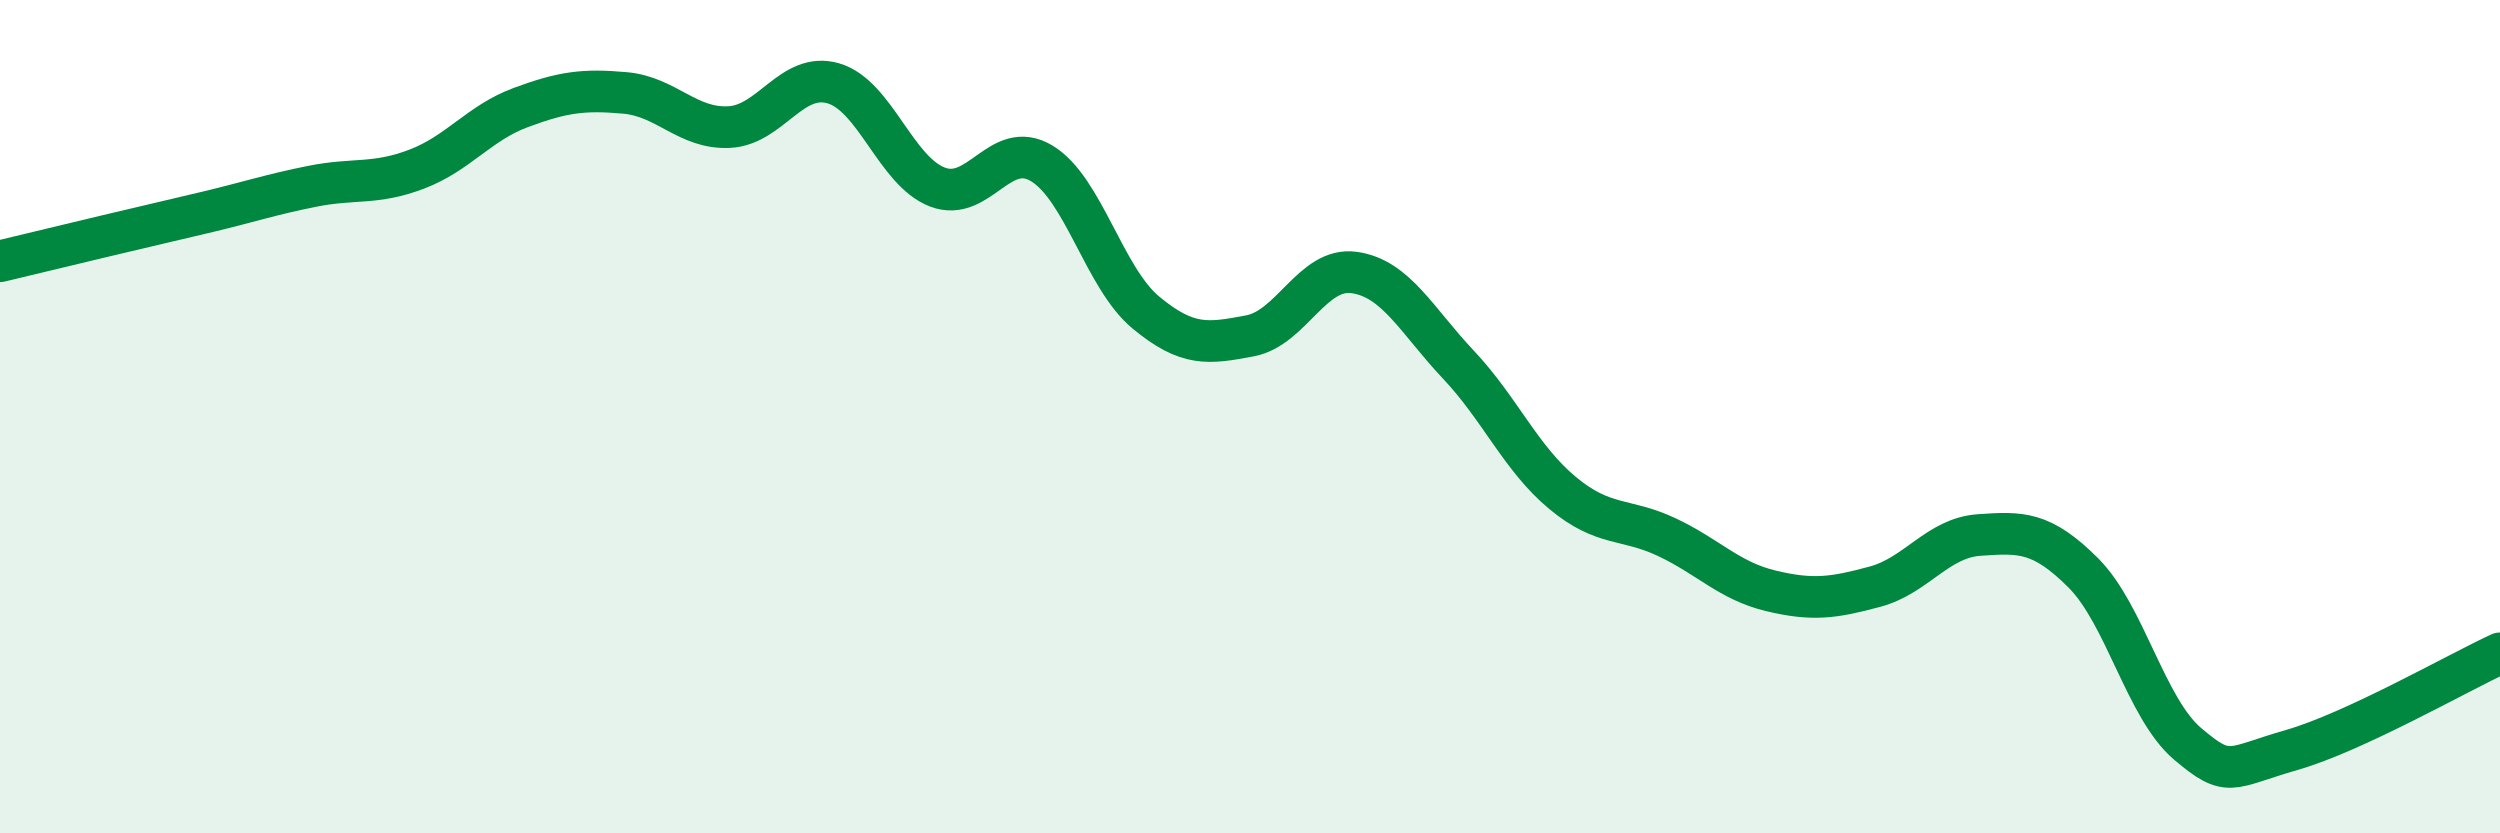
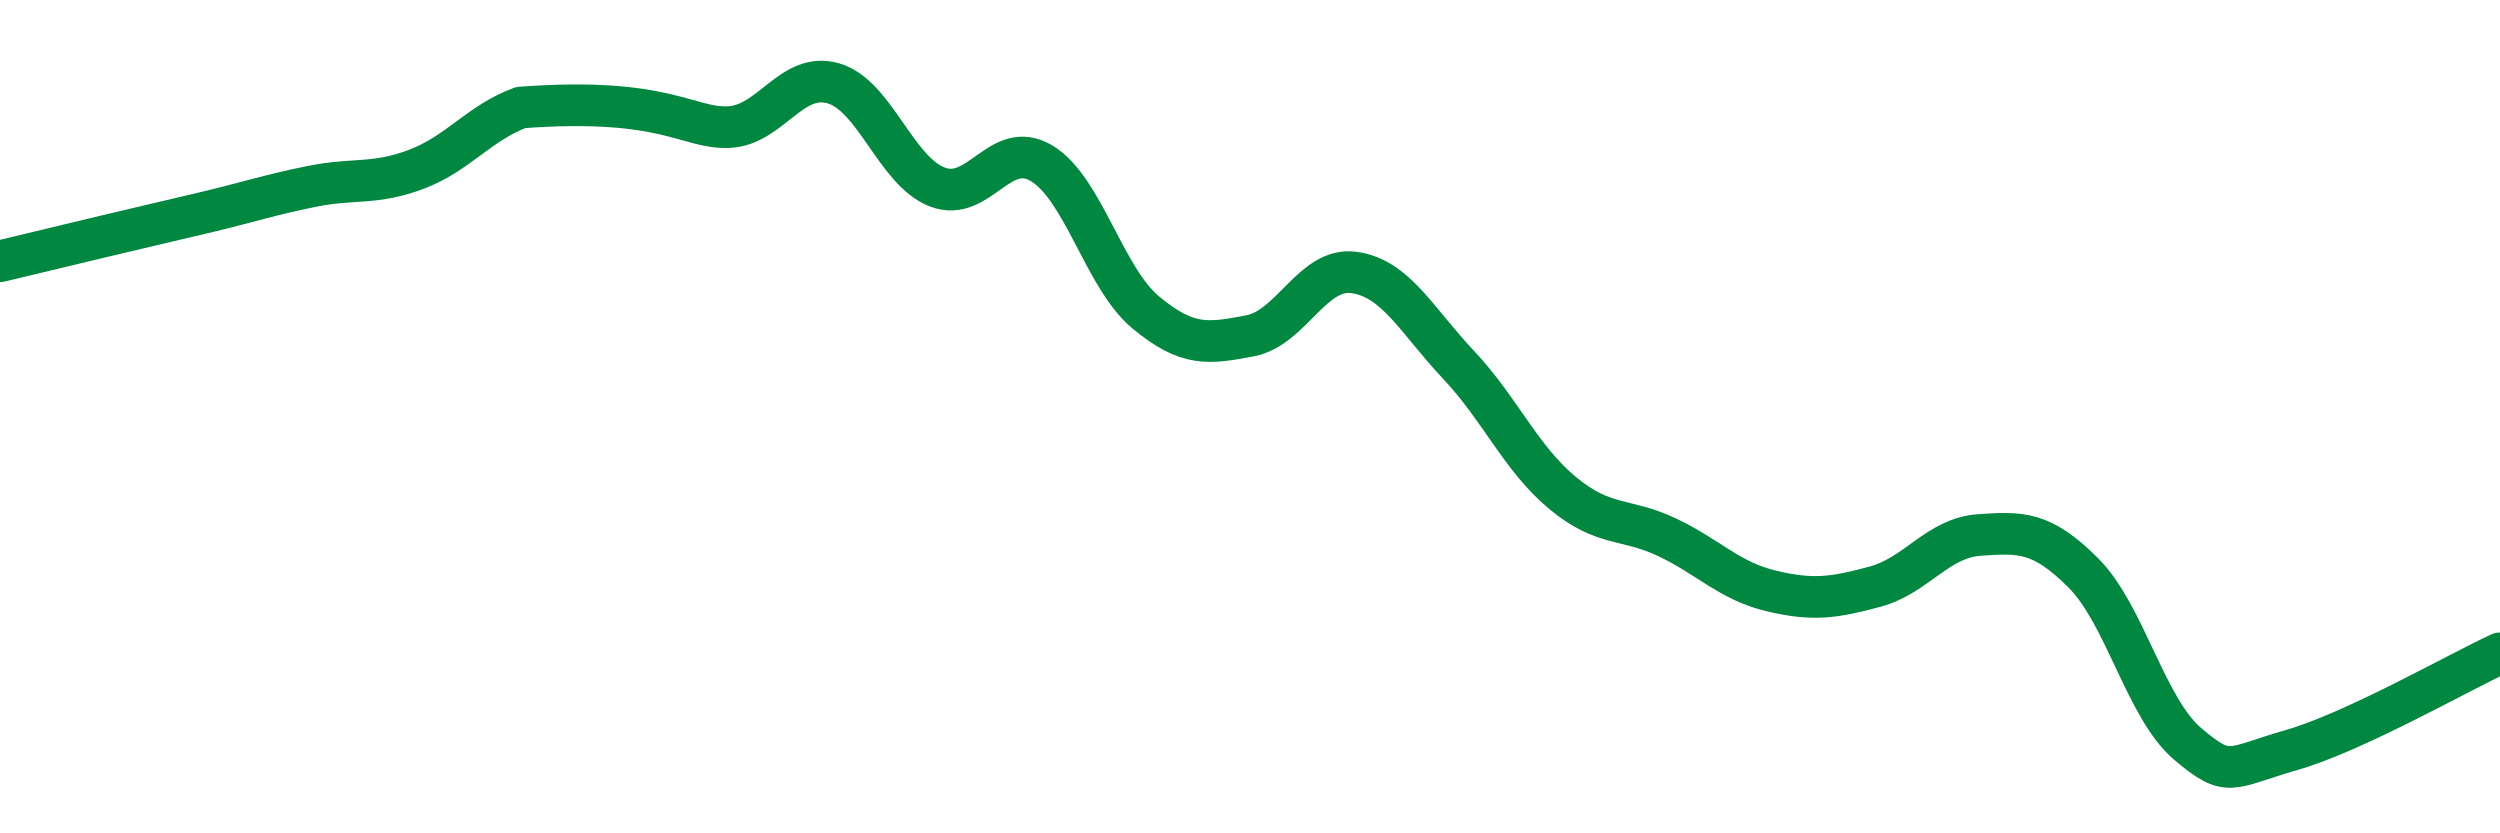
<svg xmlns="http://www.w3.org/2000/svg" width="60" height="20" viewBox="0 0 60 20">
-   <path d="M 0,6.27 C 0.5,6.15 1.5,5.91 2.5,5.67 C 3.5,5.43 4,5.32 5,5.08 C 6,4.84 6.5,4.67 7.5,4.47 C 8.5,4.27 9,4.44 10,4.06 C 11,3.68 11.5,2.95 12.5,2.58 C 13.5,2.21 14,2.14 15,2.23 C 16,2.32 16.5,3.1 17.5,3.05 C 18.5,3 19,1.71 20,2 C 21,2.29 21.5,4.11 22.5,4.49 C 23.5,4.87 24,3.32 25,3.92 C 26,4.52 26.5,6.67 27.5,7.5 C 28.5,8.33 29,8.25 30,8.06 C 31,7.87 31.5,6.4 32.5,6.54 C 33.5,6.68 34,7.69 35,8.75 C 36,9.81 36.5,11 37.5,11.83 C 38.5,12.66 39,12.42 40,12.89 C 41,13.36 41.5,13.94 42.5,14.18 C 43.5,14.42 44,14.35 45,14.08 C 46,13.81 46.5,12.91 47.5,12.84 C 48.5,12.77 49,12.75 50,13.75 C 51,14.75 51.5,17 52.5,17.85 C 53.5,18.7 53.5,18.43 55,18 C 56.5,17.57 59,16.14 60,15.68L60 20L0 20Z" fill="#008740" opacity="0.1" stroke-linecap="round" stroke-linejoin="round" />
-   <path d="M 0,6.27 C 0.5,6.15 1.5,5.91 2.5,5.67 C 3.5,5.43 4,5.32 5,5.08 C 6,4.84 6.5,4.67 7.5,4.47 C 8.5,4.27 9,4.44 10,4.06 C 11,3.68 11.5,2.95 12.5,2.58 C 13.5,2.21 14,2.14 15,2.23 C 16,2.32 16.5,3.1 17.5,3.05 C 18.5,3 19,1.71 20,2 C 21,2.29 21.5,4.11 22.5,4.49 C 23.5,4.87 24,3.32 25,3.92 C 26,4.52 26.5,6.67 27.5,7.5 C 28.5,8.33 29,8.25 30,8.06 C 31,7.87 31.5,6.4 32.5,6.54 C 33.5,6.68 34,7.69 35,8.75 C 36,9.81 36.5,11 37.5,11.83 C 38.5,12.66 39,12.42 40,12.89 C 41,13.36 41.5,13.94 42.5,14.18 C 43.5,14.42 44,14.35 45,14.08 C 46,13.81 46.5,12.91 47.5,12.84 C 48.5,12.77 49,12.75 50,13.75 C 51,14.75 51.5,17 52.5,17.85 C 53.5,18.7 53.5,18.43 55,18 C 56.5,17.57 59,16.14 60,15.68" stroke="#008740" stroke-width="1" fill="none" stroke-linecap="round" stroke-linejoin="round" />
+   <path d="M 0,6.27 C 0.5,6.15 1.5,5.91 2.5,5.67 C 3.5,5.43 4,5.32 5,5.08 C 6,4.84 6.5,4.67 7.5,4.47 C 8.5,4.27 9,4.44 10,4.06 C 11,3.68 11.5,2.95 12.5,2.58 C 16,2.32 16.5,3.1 17.5,3.05 C 18.5,3 19,1.71 20,2 C 21,2.29 21.5,4.11 22.5,4.49 C 23.5,4.87 24,3.32 25,3.92 C 26,4.52 26.5,6.67 27.5,7.5 C 28.5,8.33 29,8.25 30,8.06 C 31,7.87 31.5,6.4 32.5,6.54 C 33.5,6.68 34,7.69 35,8.75 C 36,9.81 36.5,11 37.5,11.83 C 38.5,12.66 39,12.42 40,12.89 C 41,13.36 41.5,13.94 42.5,14.18 C 43.5,14.42 44,14.35 45,14.08 C 46,13.81 46.5,12.91 47.5,12.84 C 48.5,12.77 49,12.75 50,13.75 C 51,14.75 51.5,17 52.5,17.85 C 53.5,18.7 53.5,18.43 55,18 C 56.5,17.57 59,16.14 60,15.68" stroke="#008740" stroke-width="1" fill="none" stroke-linecap="round" stroke-linejoin="round" />
</svg>